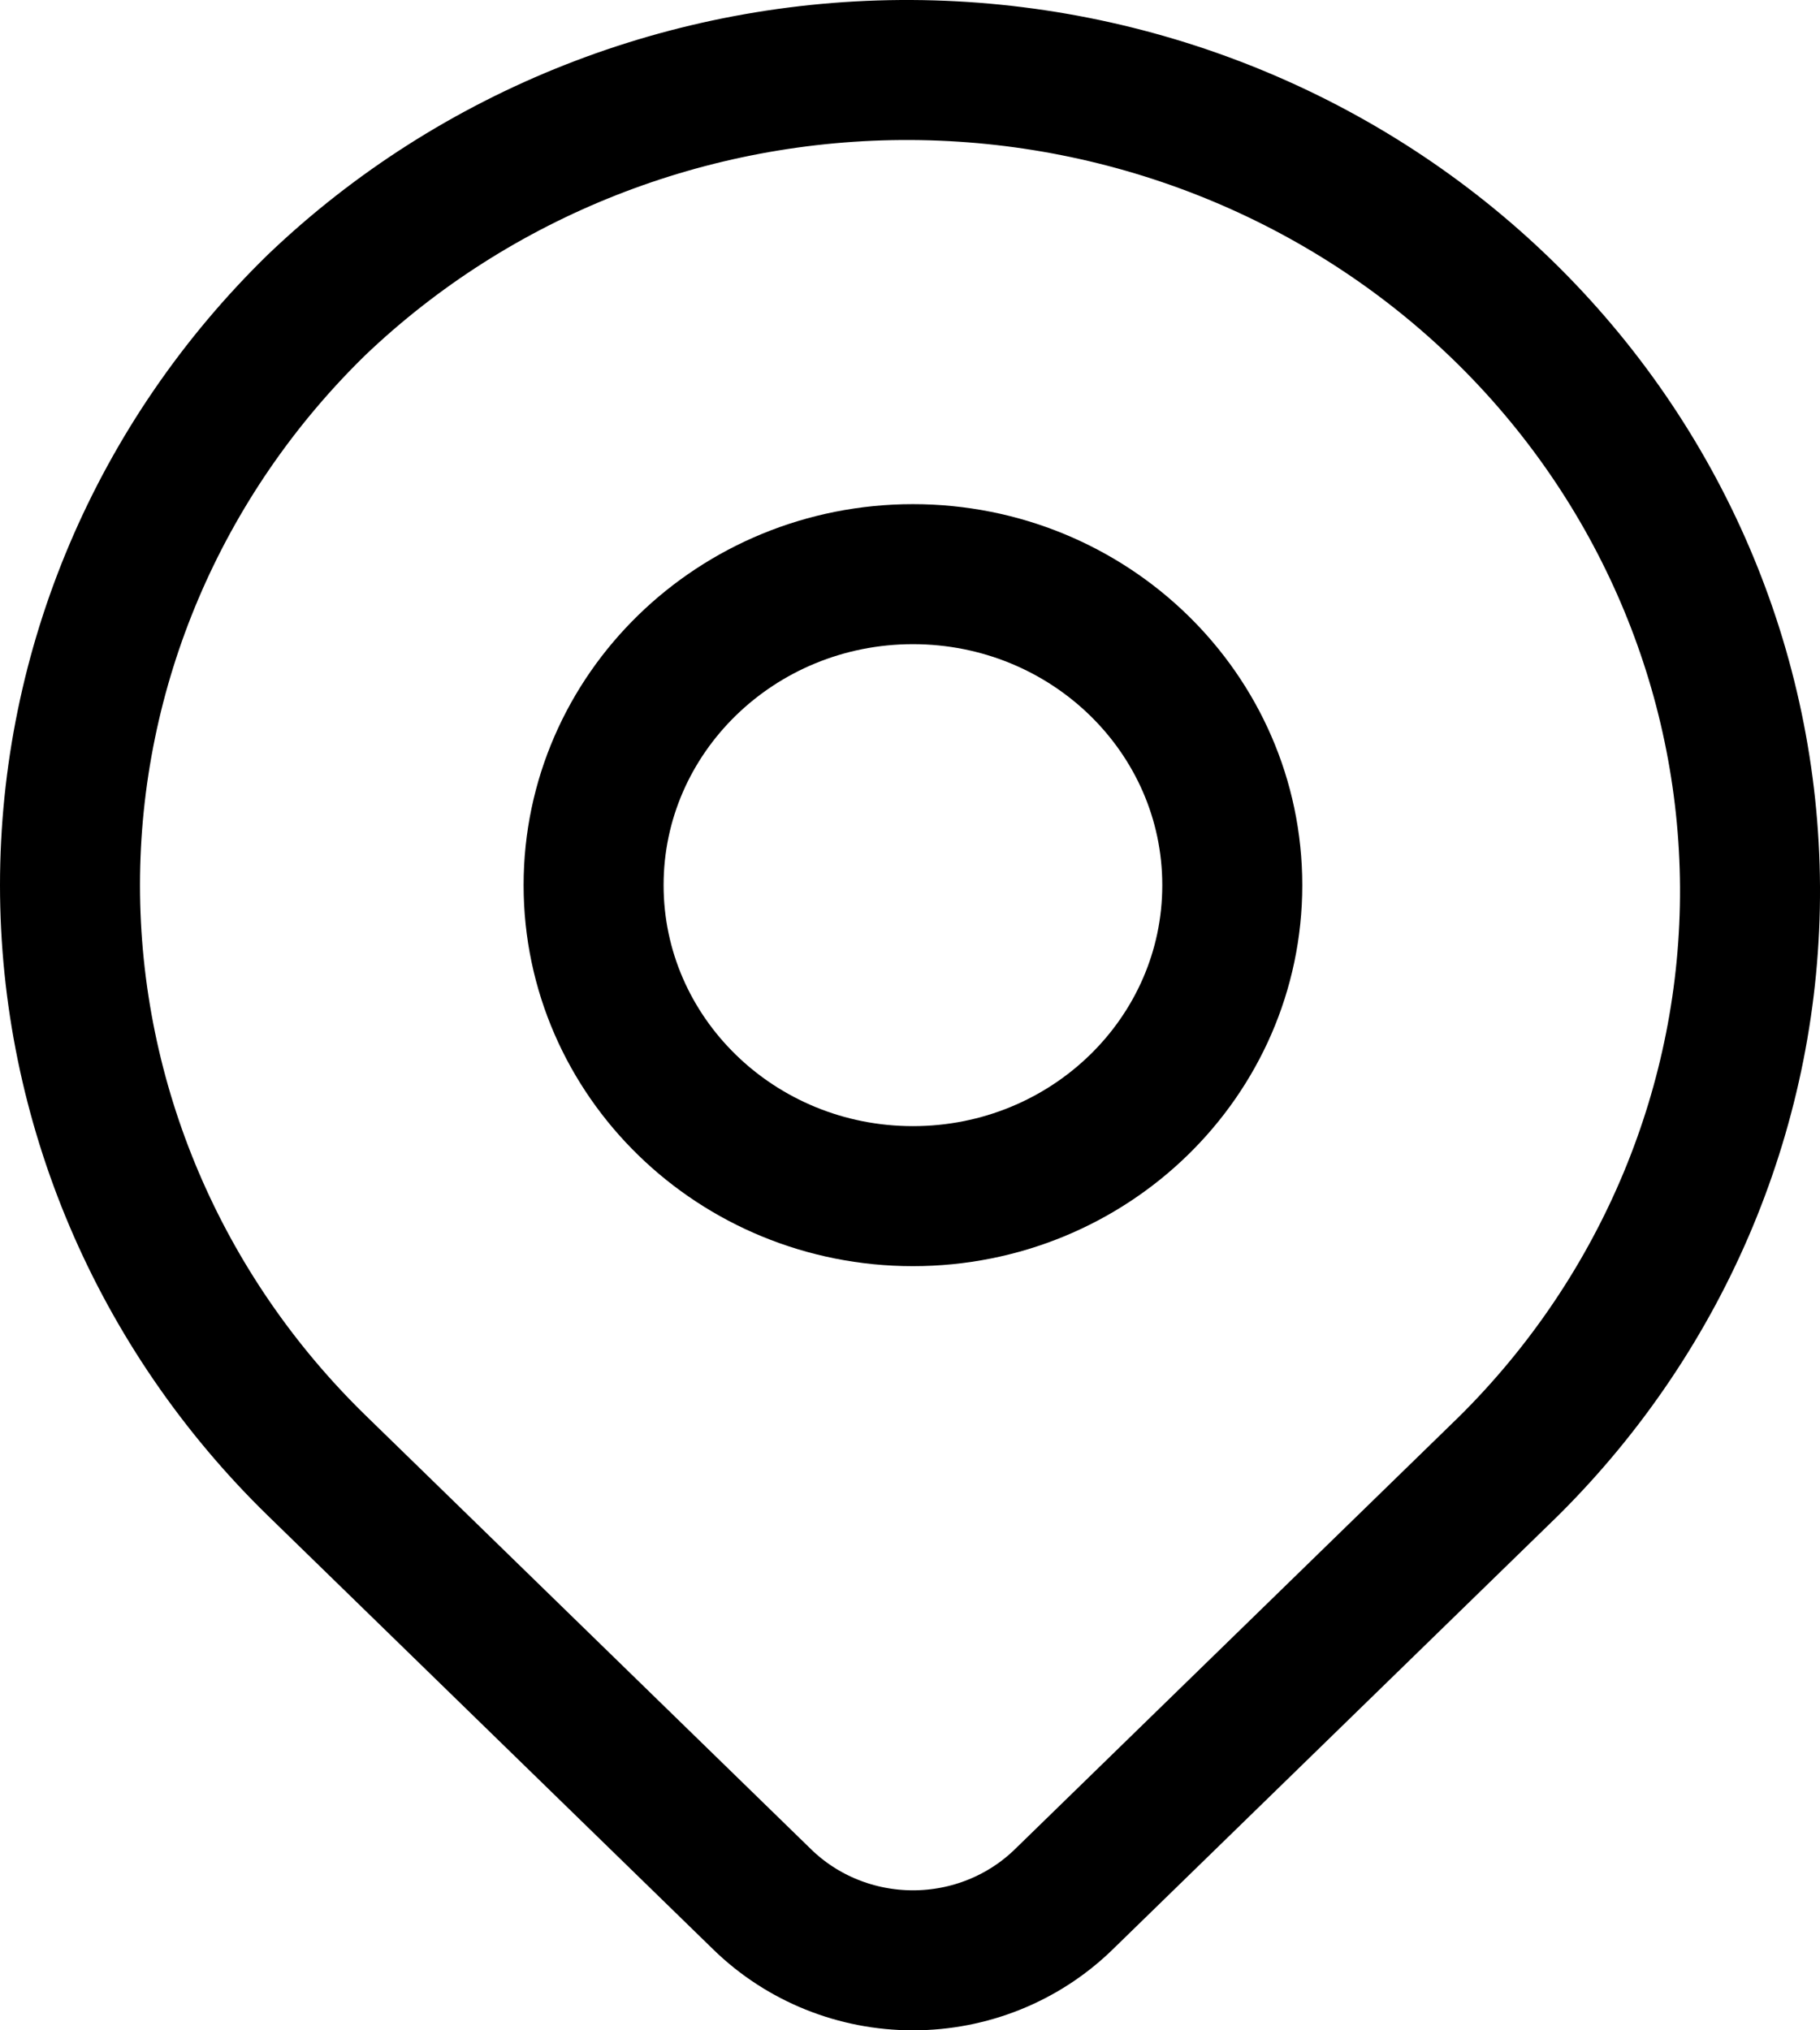
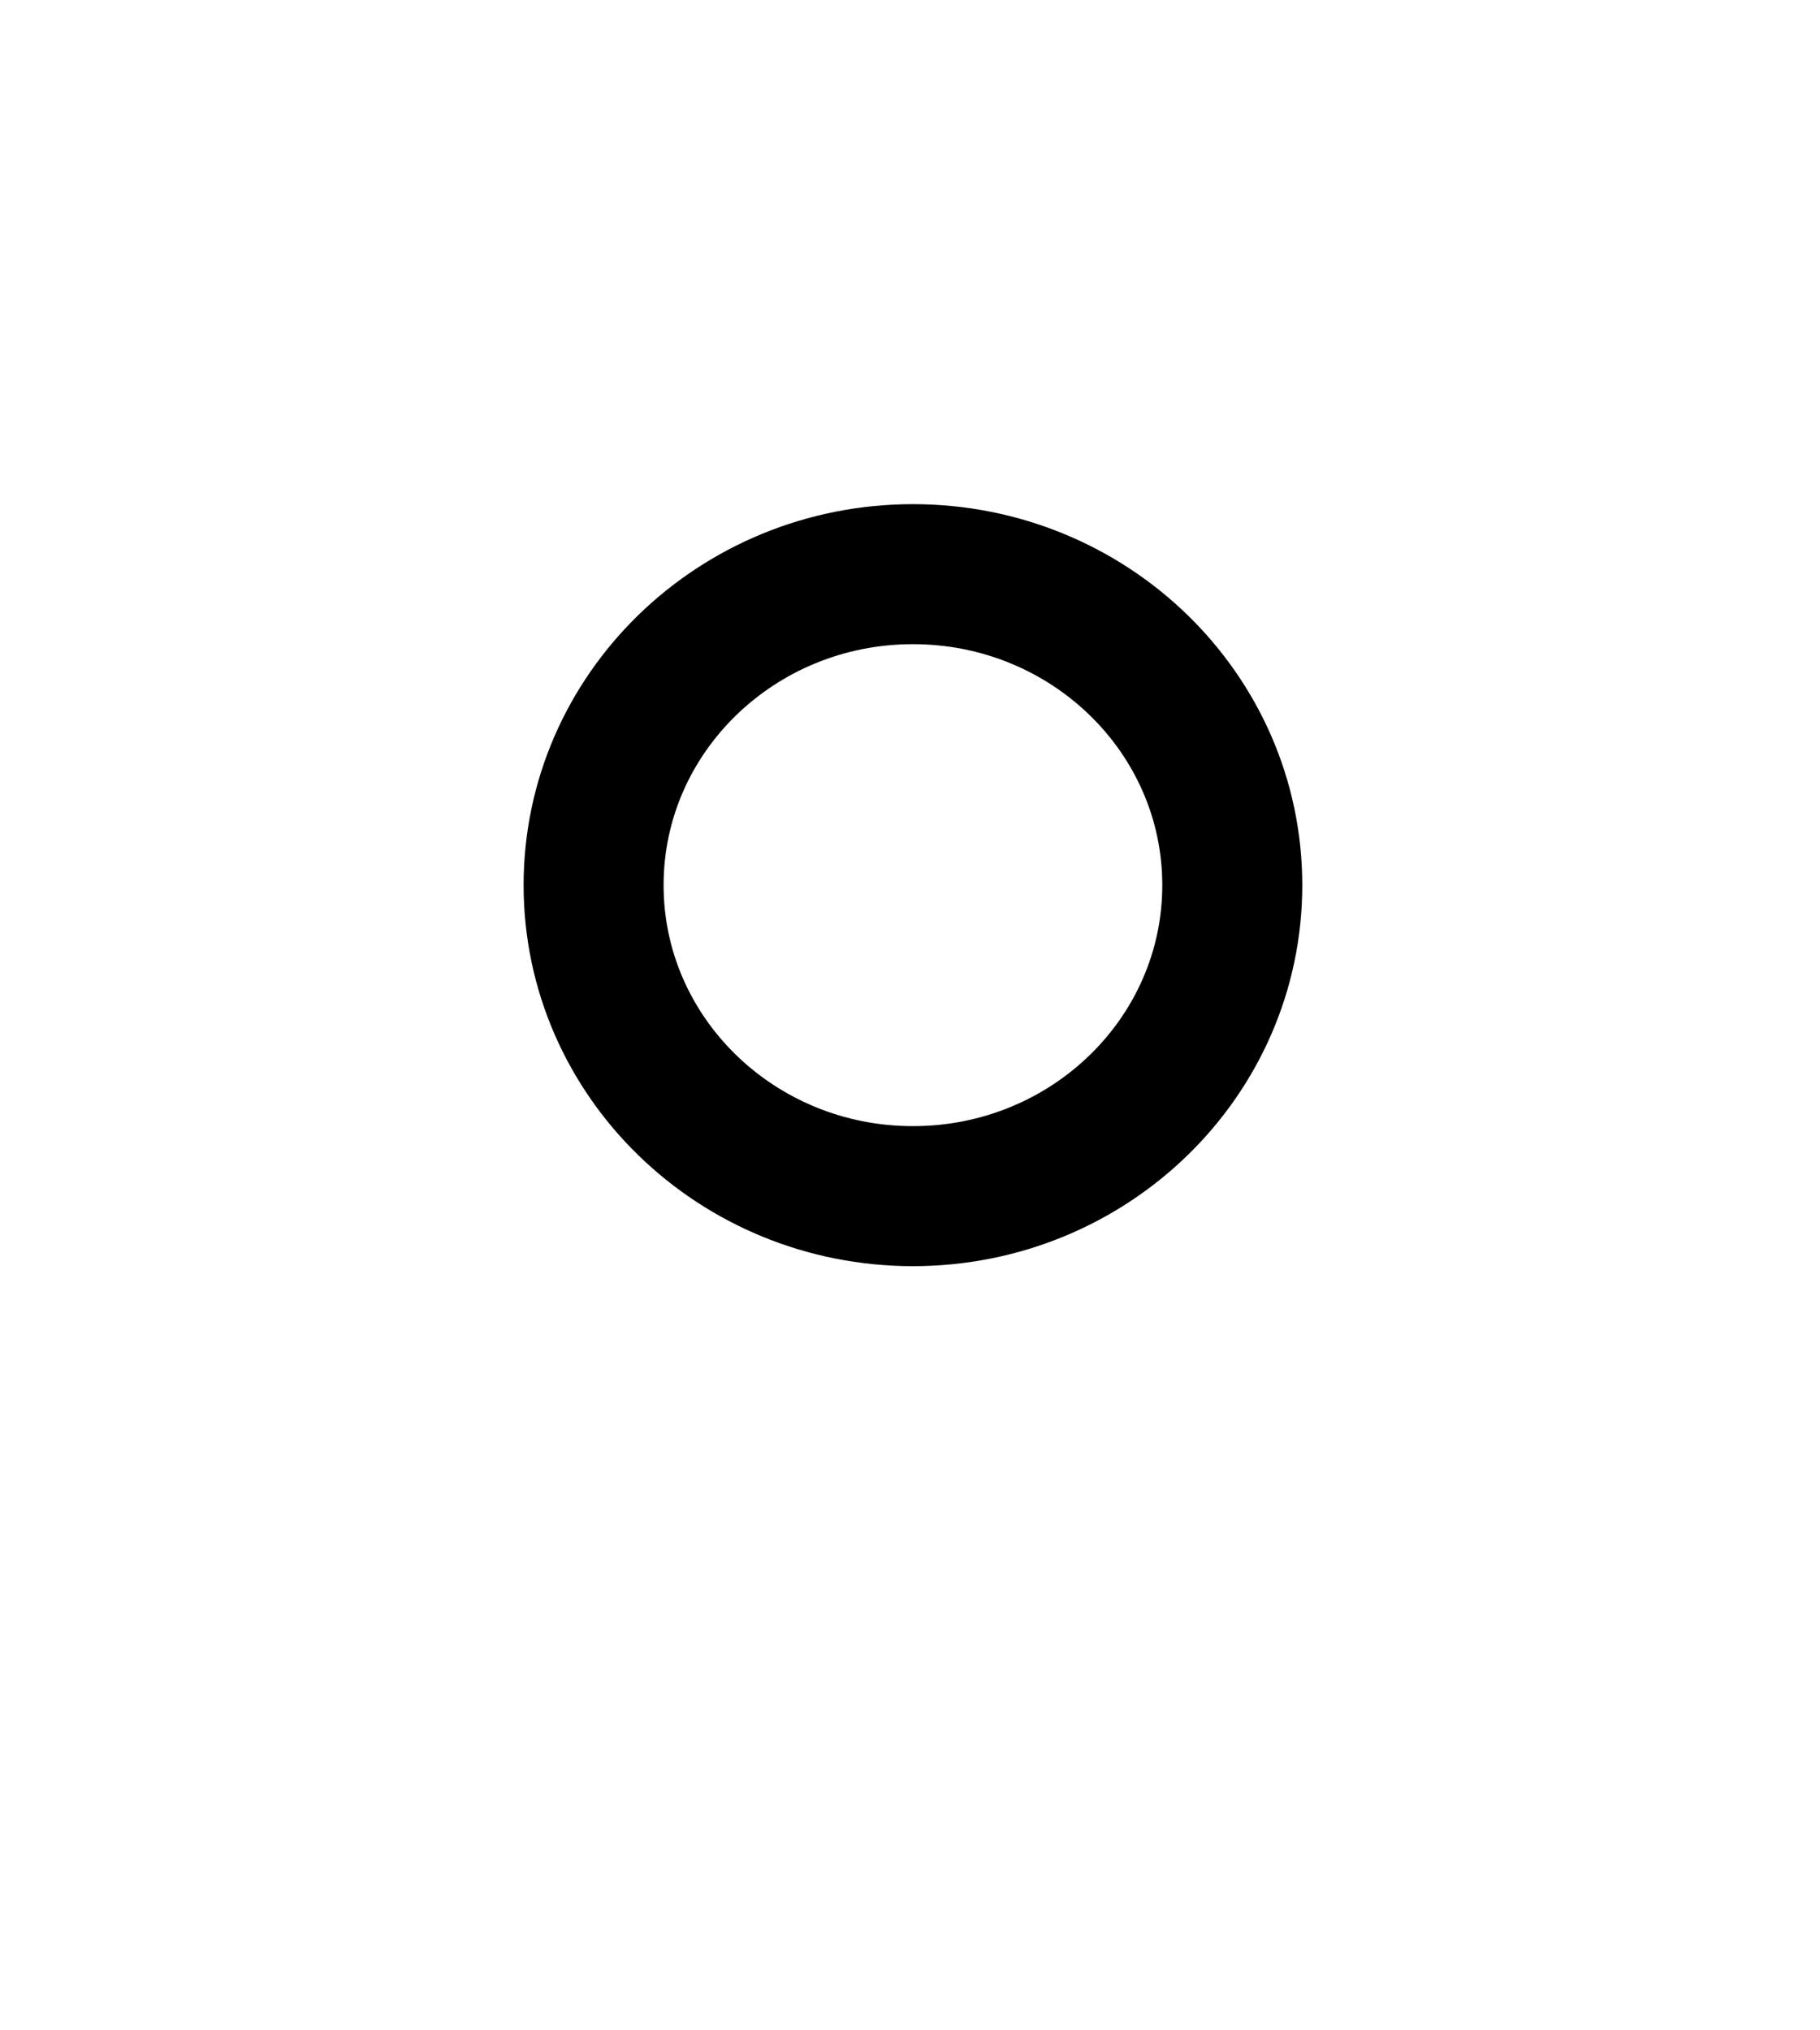
<svg xmlns="http://www.w3.org/2000/svg" width="26" height="29" viewBox="0 0 26 29" fill="none">
-   <path d="M4.527 4.351C6.793 2.189 9.844 0.985 13.017 1C16.19 1.016 19.229 2.25 21.473 4.435C23.716 6.619 24.984 9.578 25 12.668C25.016 15.757 23.779 18.728 21.558 20.935L15.193 27.133C14.622 27.688 13.849 28 13.043 28C12.236 28 11.463 27.688 10.892 27.133L4.527 20.935C2.269 18.736 1 15.753 1 12.643C1 9.533 2.269 6.551 4.527 4.351Z" stroke="black" stroke-width="2" stroke-linejoin="round" />
  <path d="M13.042 17.085C15.562 17.085 17.604 15.096 17.604 12.643C17.604 10.19 15.562 8.201 13.042 8.201C10.523 8.201 8.48 10.19 8.48 12.643C8.48 15.096 10.523 17.085 13.042 17.085Z" stroke="black" stroke-width="2" stroke-linecap="round" stroke-linejoin="round" />
</svg>